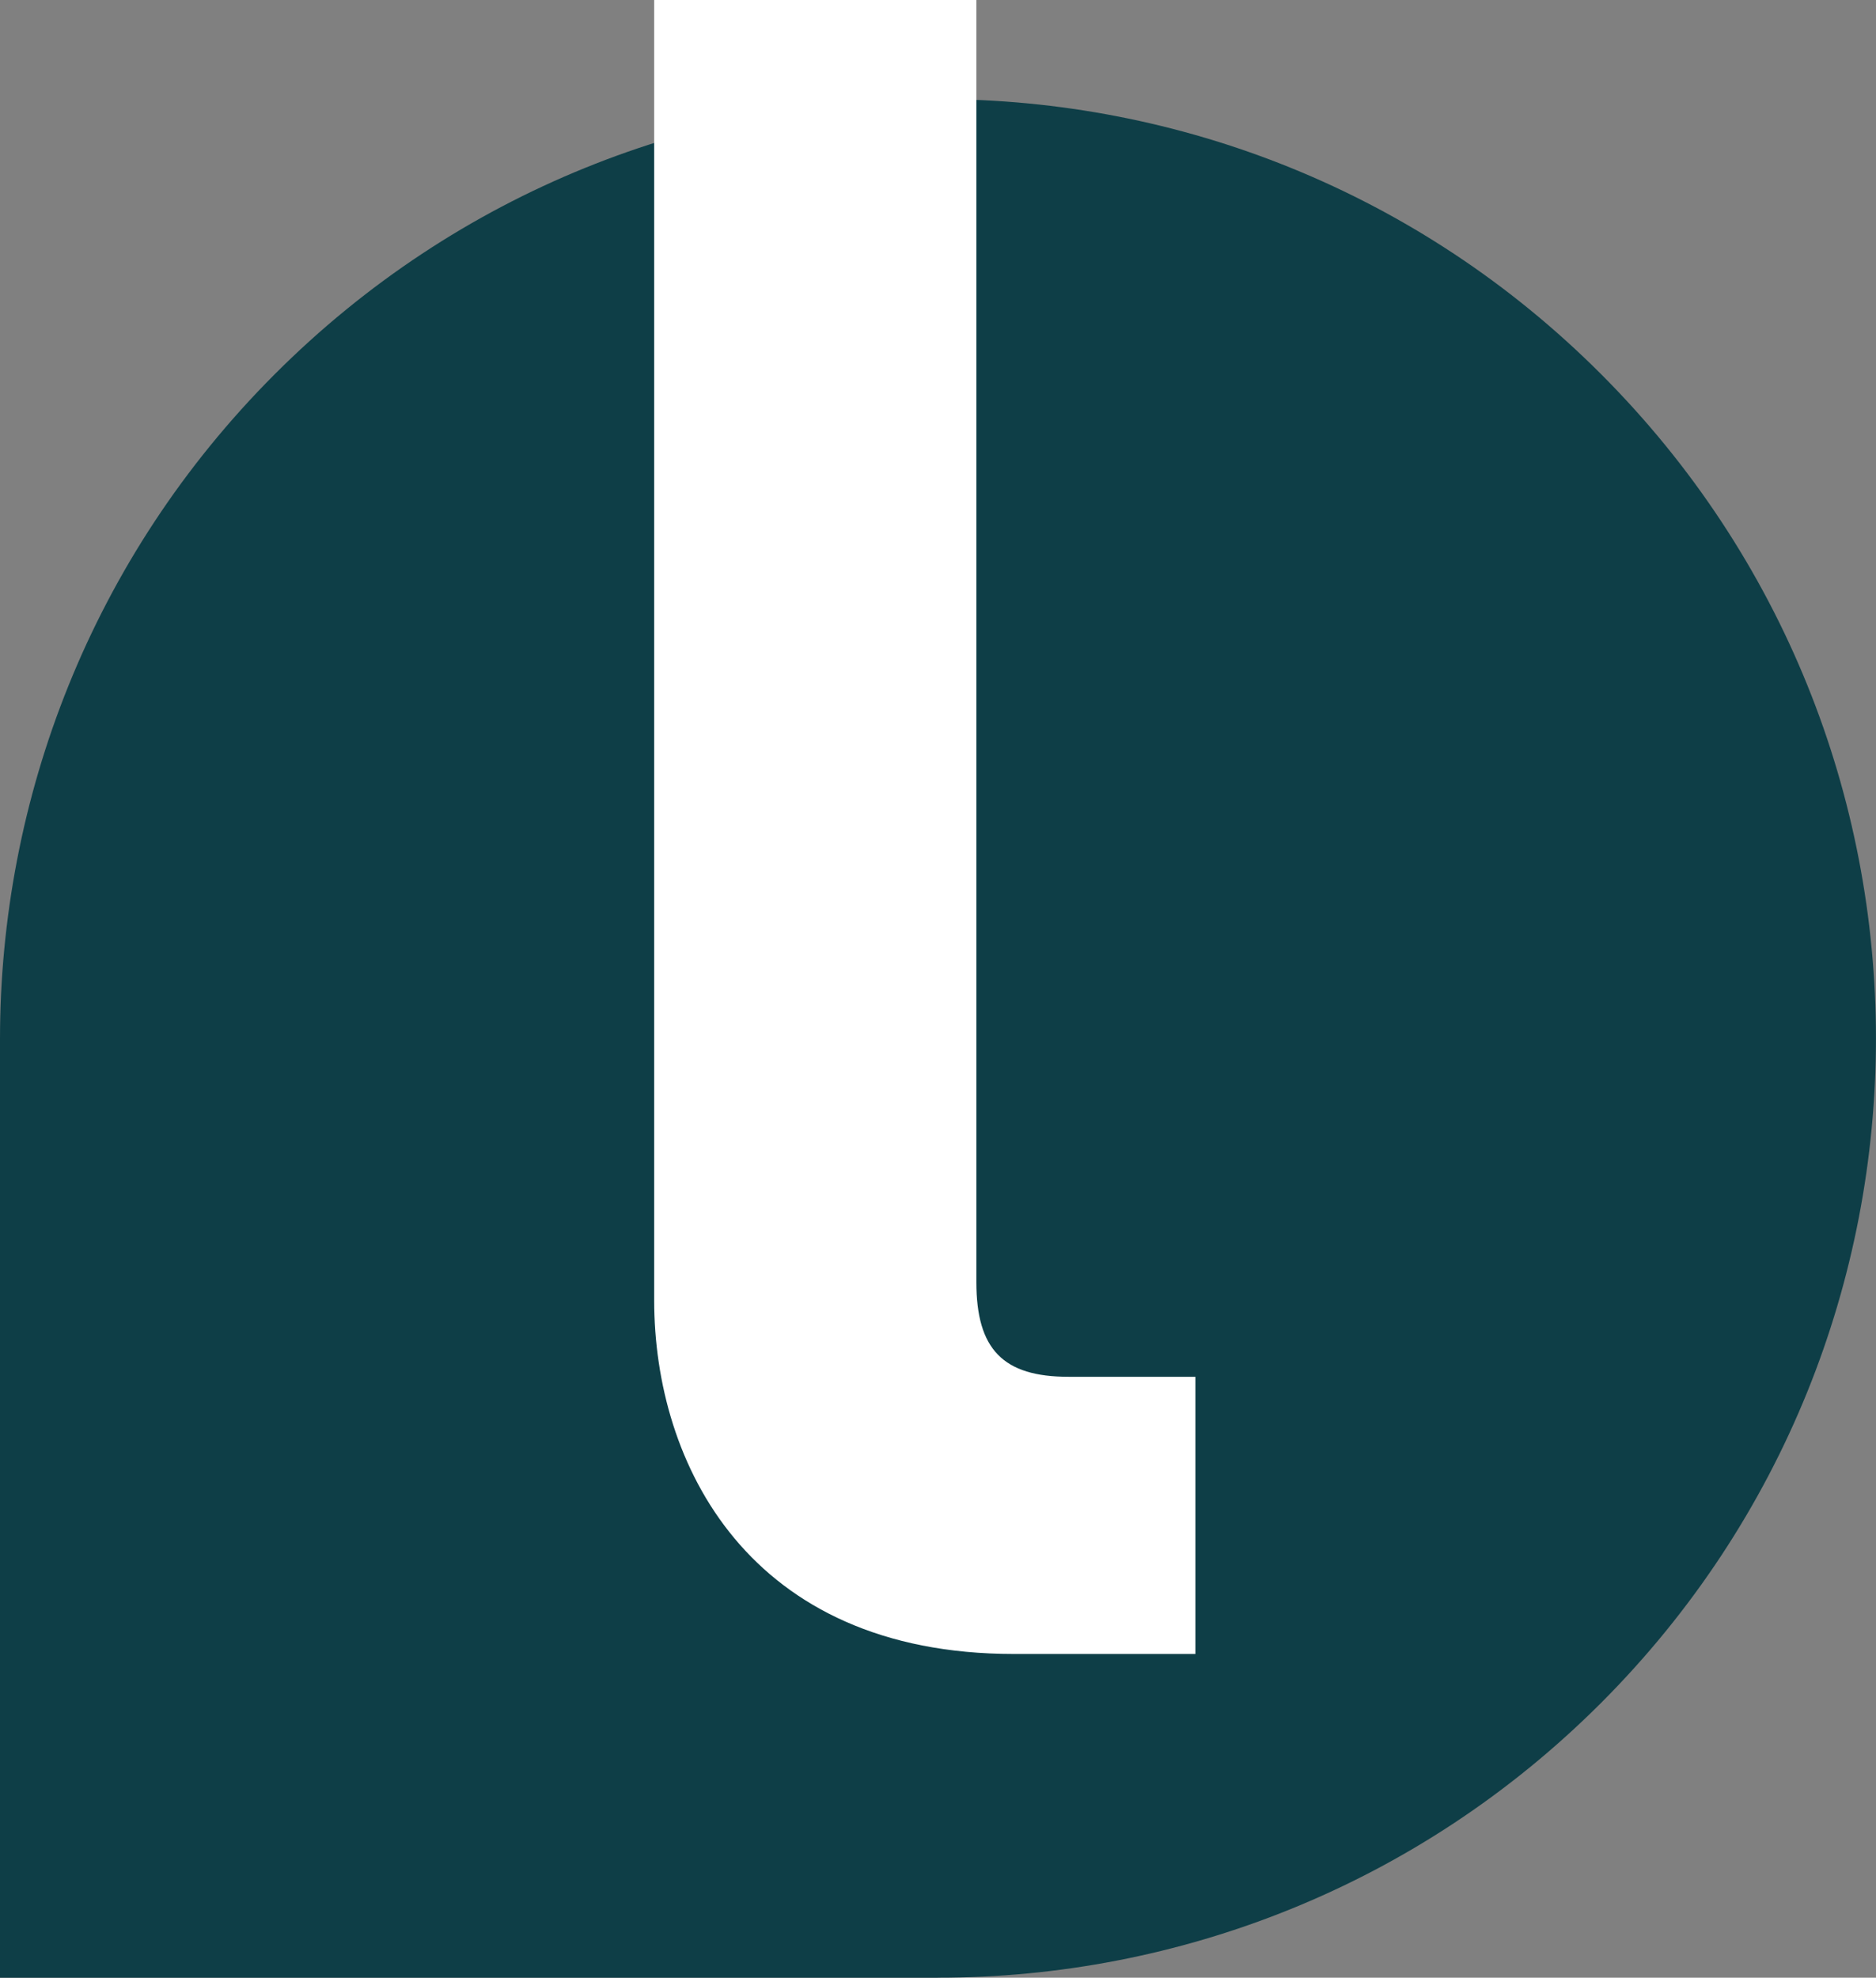
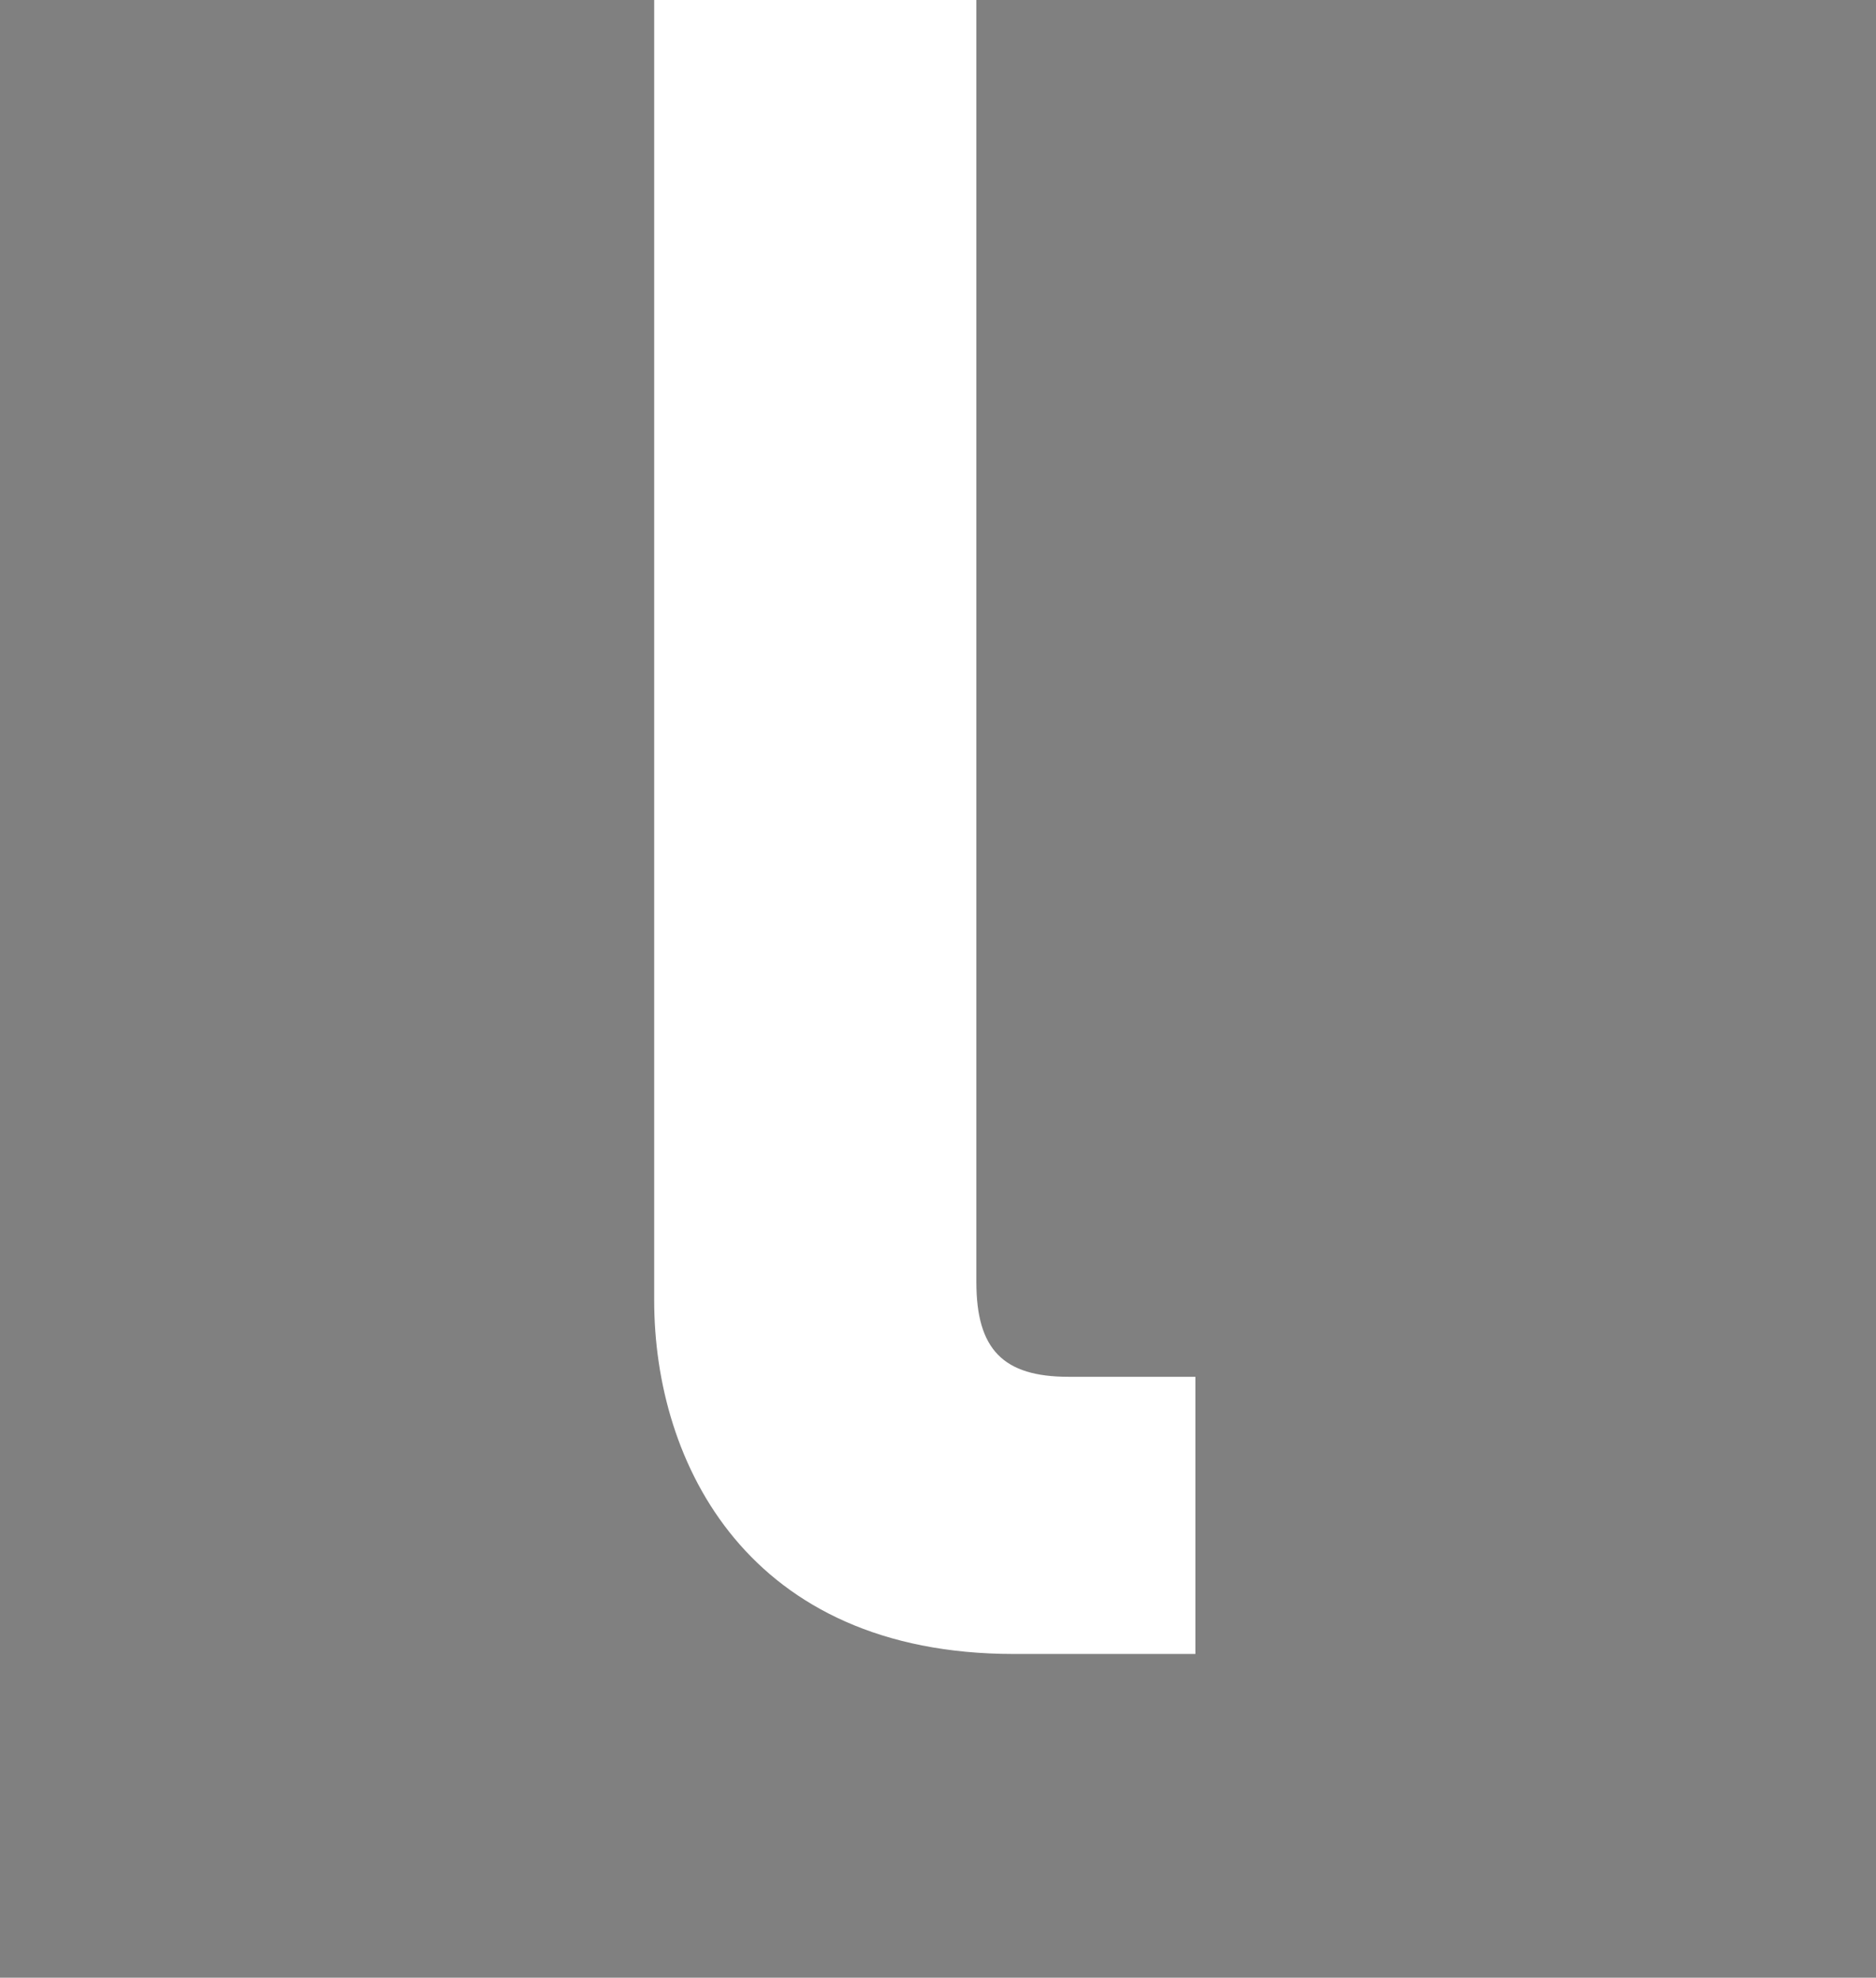
<svg xmlns="http://www.w3.org/2000/svg" xmlns:ns1="http://www.inkscape.org/namespaces/inkscape" xmlns:ns2="http://sodipodi.sourceforge.net/DTD/sodipodi-0.dtd" width="52.493" height="55.319" viewBox="0 0 52.493 55.319" id="svg2" version="1.1" ns1:version="1.1.2 (0a00cf5339, 2022-02-04)" ns2:docname="leesu-logo-l.svg" ns1:export-filename="C:\Users\leroux\Desktop\leesu-logo.png" ns1:export-xdpi="299.89166" ns1:export-ydpi="299.89166">
  <rect x="0" y="0" width="52.493" height="55.319" fill="#808080" stroke="none" />
  <defs id="defs4" />
  <ns2:namedview id="base" pagecolor="#ffffff" bordercolor="#666666" borderopacity="1.0" ns1:pageopacity="0.0" ns1:pageshadow="2" ns1:zoom="5.6" ns1:cx="24.196429" ns1:cy="51.785714" ns1:document-units="px" ns1:current-layer="layer1" showgrid="false" fit-margin-top="0" fit-margin-left="0" fit-margin-right="0" fit-margin-bottom="0" ns1:window-width="1920" ns1:window-height="1017" ns1:window-x="0" ns1:window-y="0" ns1:window-maximized="1" units="px" ns1:pagecheckerboard="0" />
  <g ns1:label="Layer 1" ns1:groupmode="layer" id="layer1" transform="translate(-202.879,-38.376)">
-     <path ns1:connector-curvature="0" id="path4156" style="fill:#0e3e47;fill-opacity:1;fill-rule:nonzero;stroke:none;stroke-width:0.126" d="M 229.117,93.696 H 202.879 V 67.447 c -0.001,-6.73 2.557,-13.468 7.685,-18.601 10.252,-10.263 26.875,-10.263 37.12,0 10.249,10.258 10.249,26.895 0,37.158 -5.128,5.131 -11.851,7.696 -18.568,7.691" />
    <path ns1:connector-curvature="0" id="path4158" style="fill:#ffffff;fill-opacity:1;fill-rule:nonzero;stroke:none;stroke-width:0.126" d="m 236.329,84.64 h -5.082 c -7.428,0 -10.063,-5.327 -10.063,-9.889 V 38.376 h 9.015 v 35.862 c 0,1.88 0.747,2.649 2.578,2.649 h 3.551 v 7.753" />
  </g>
</svg>